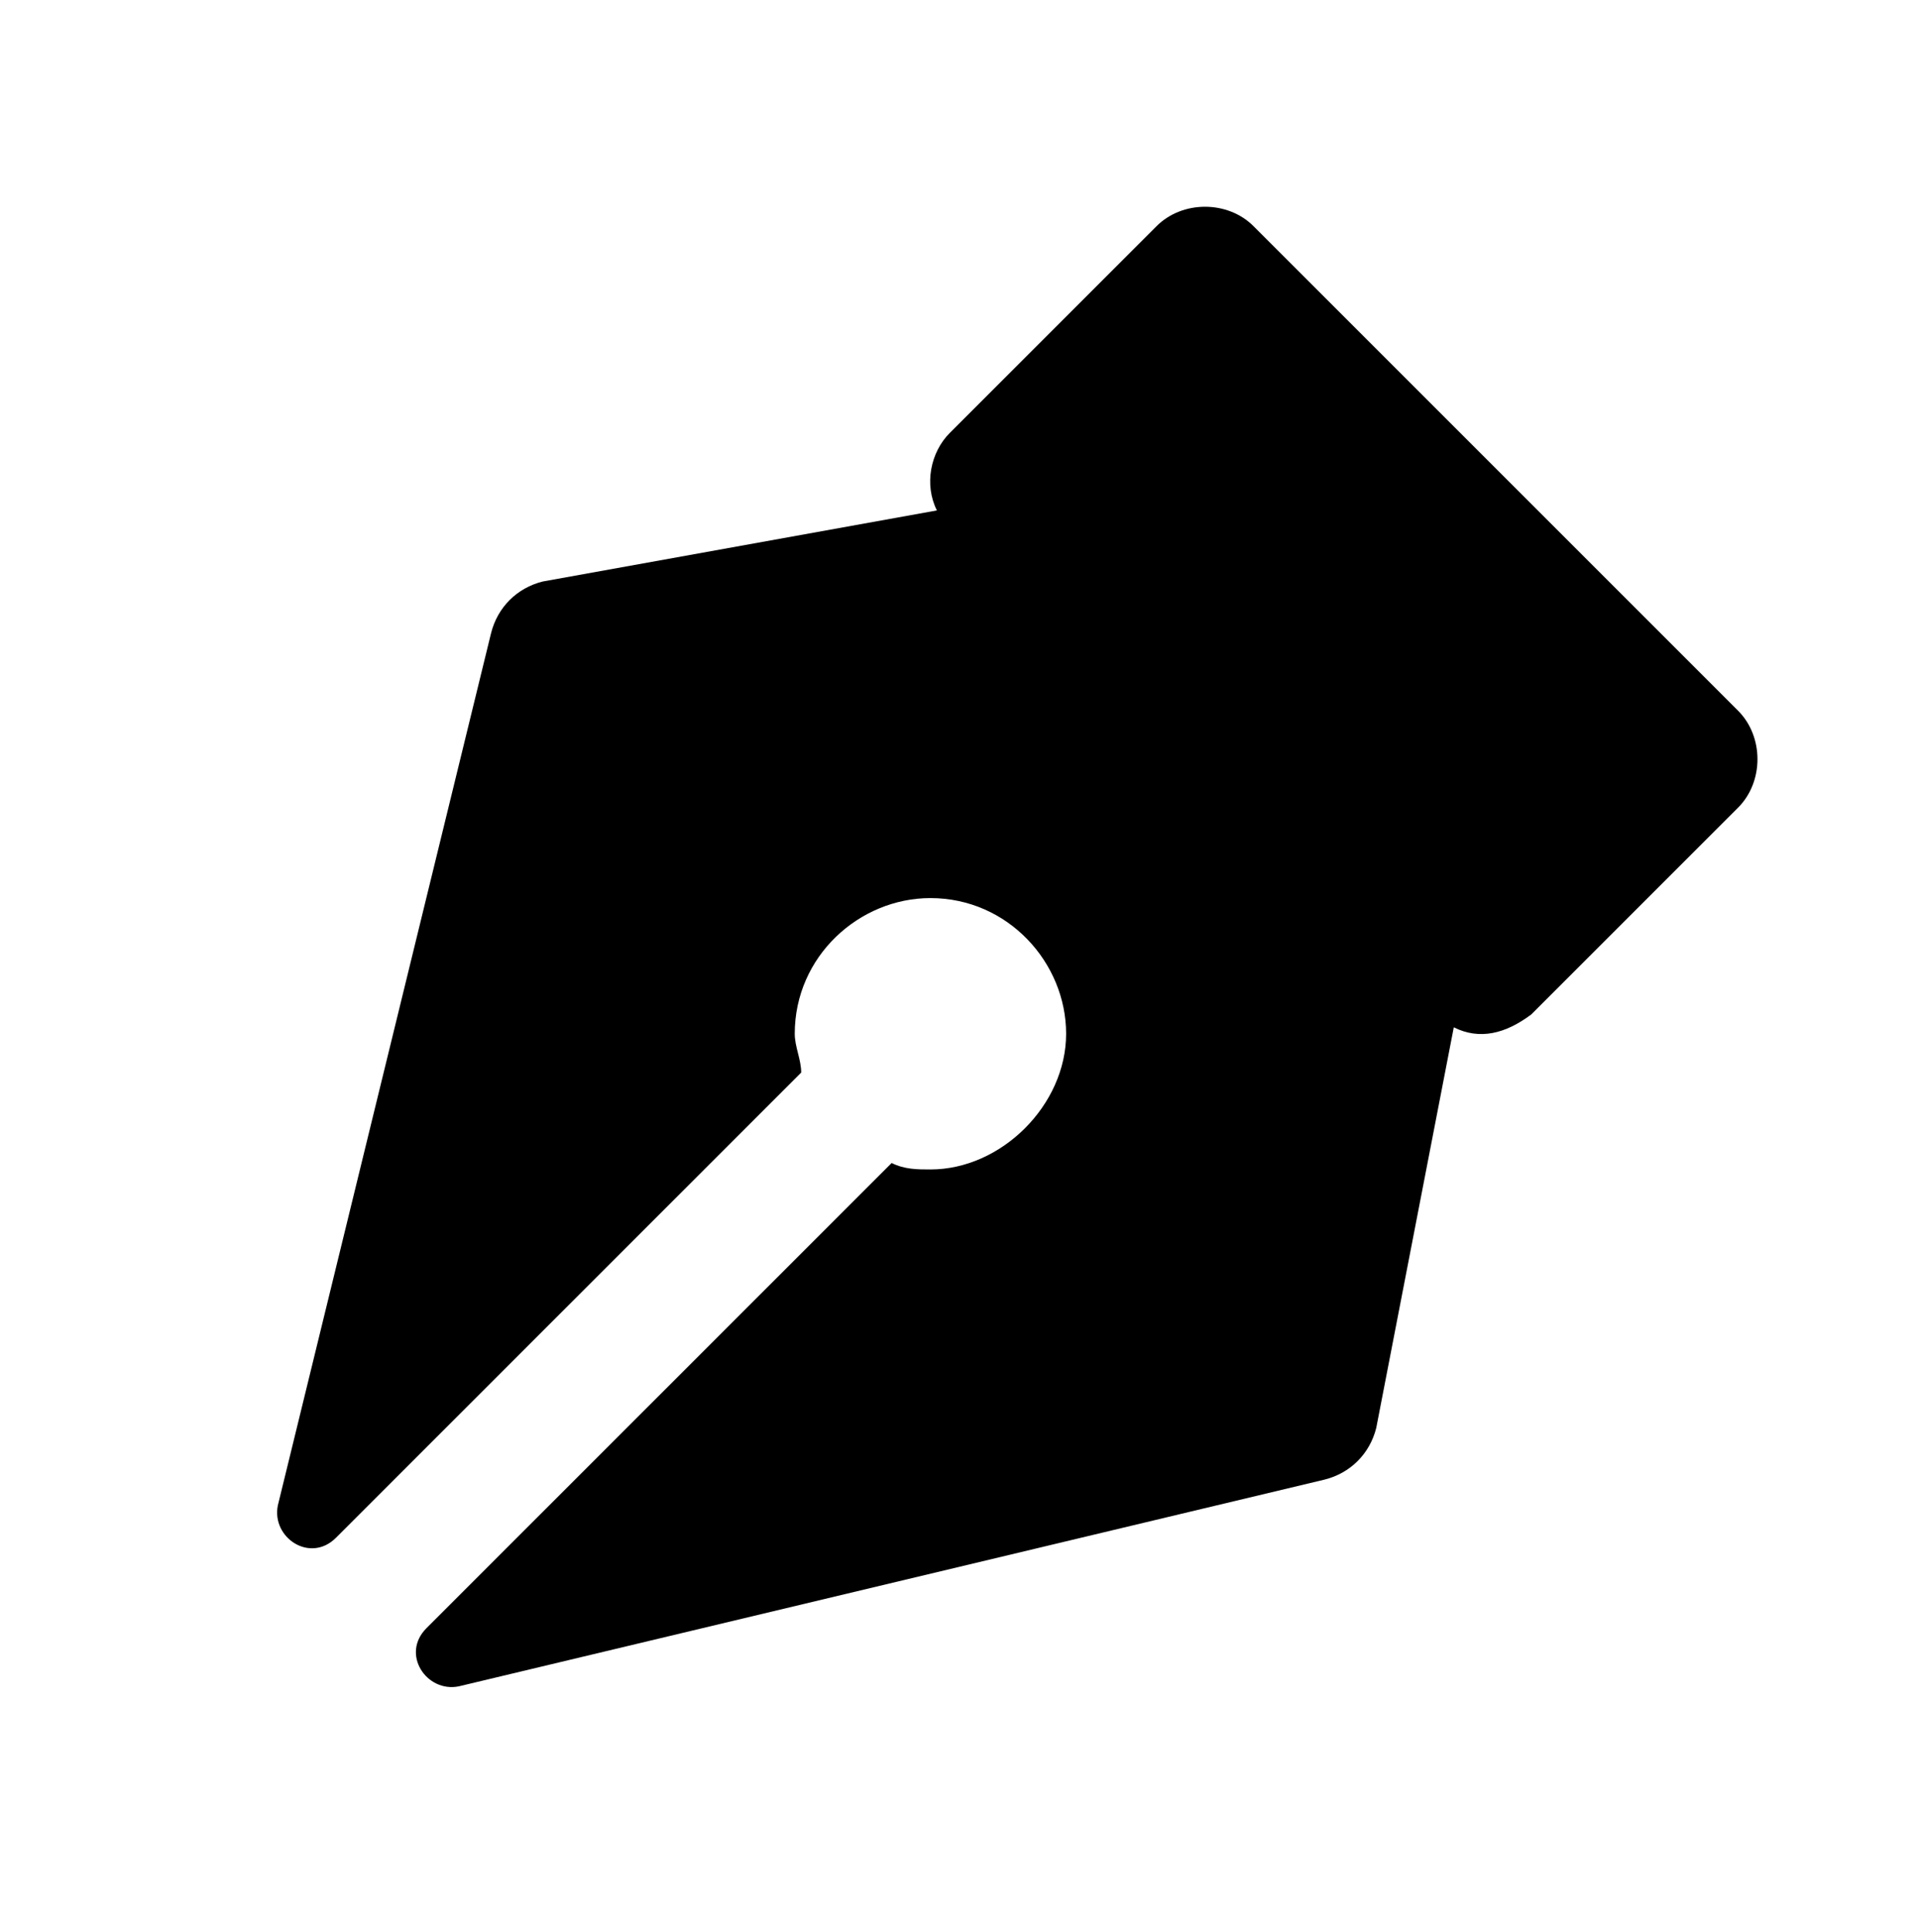
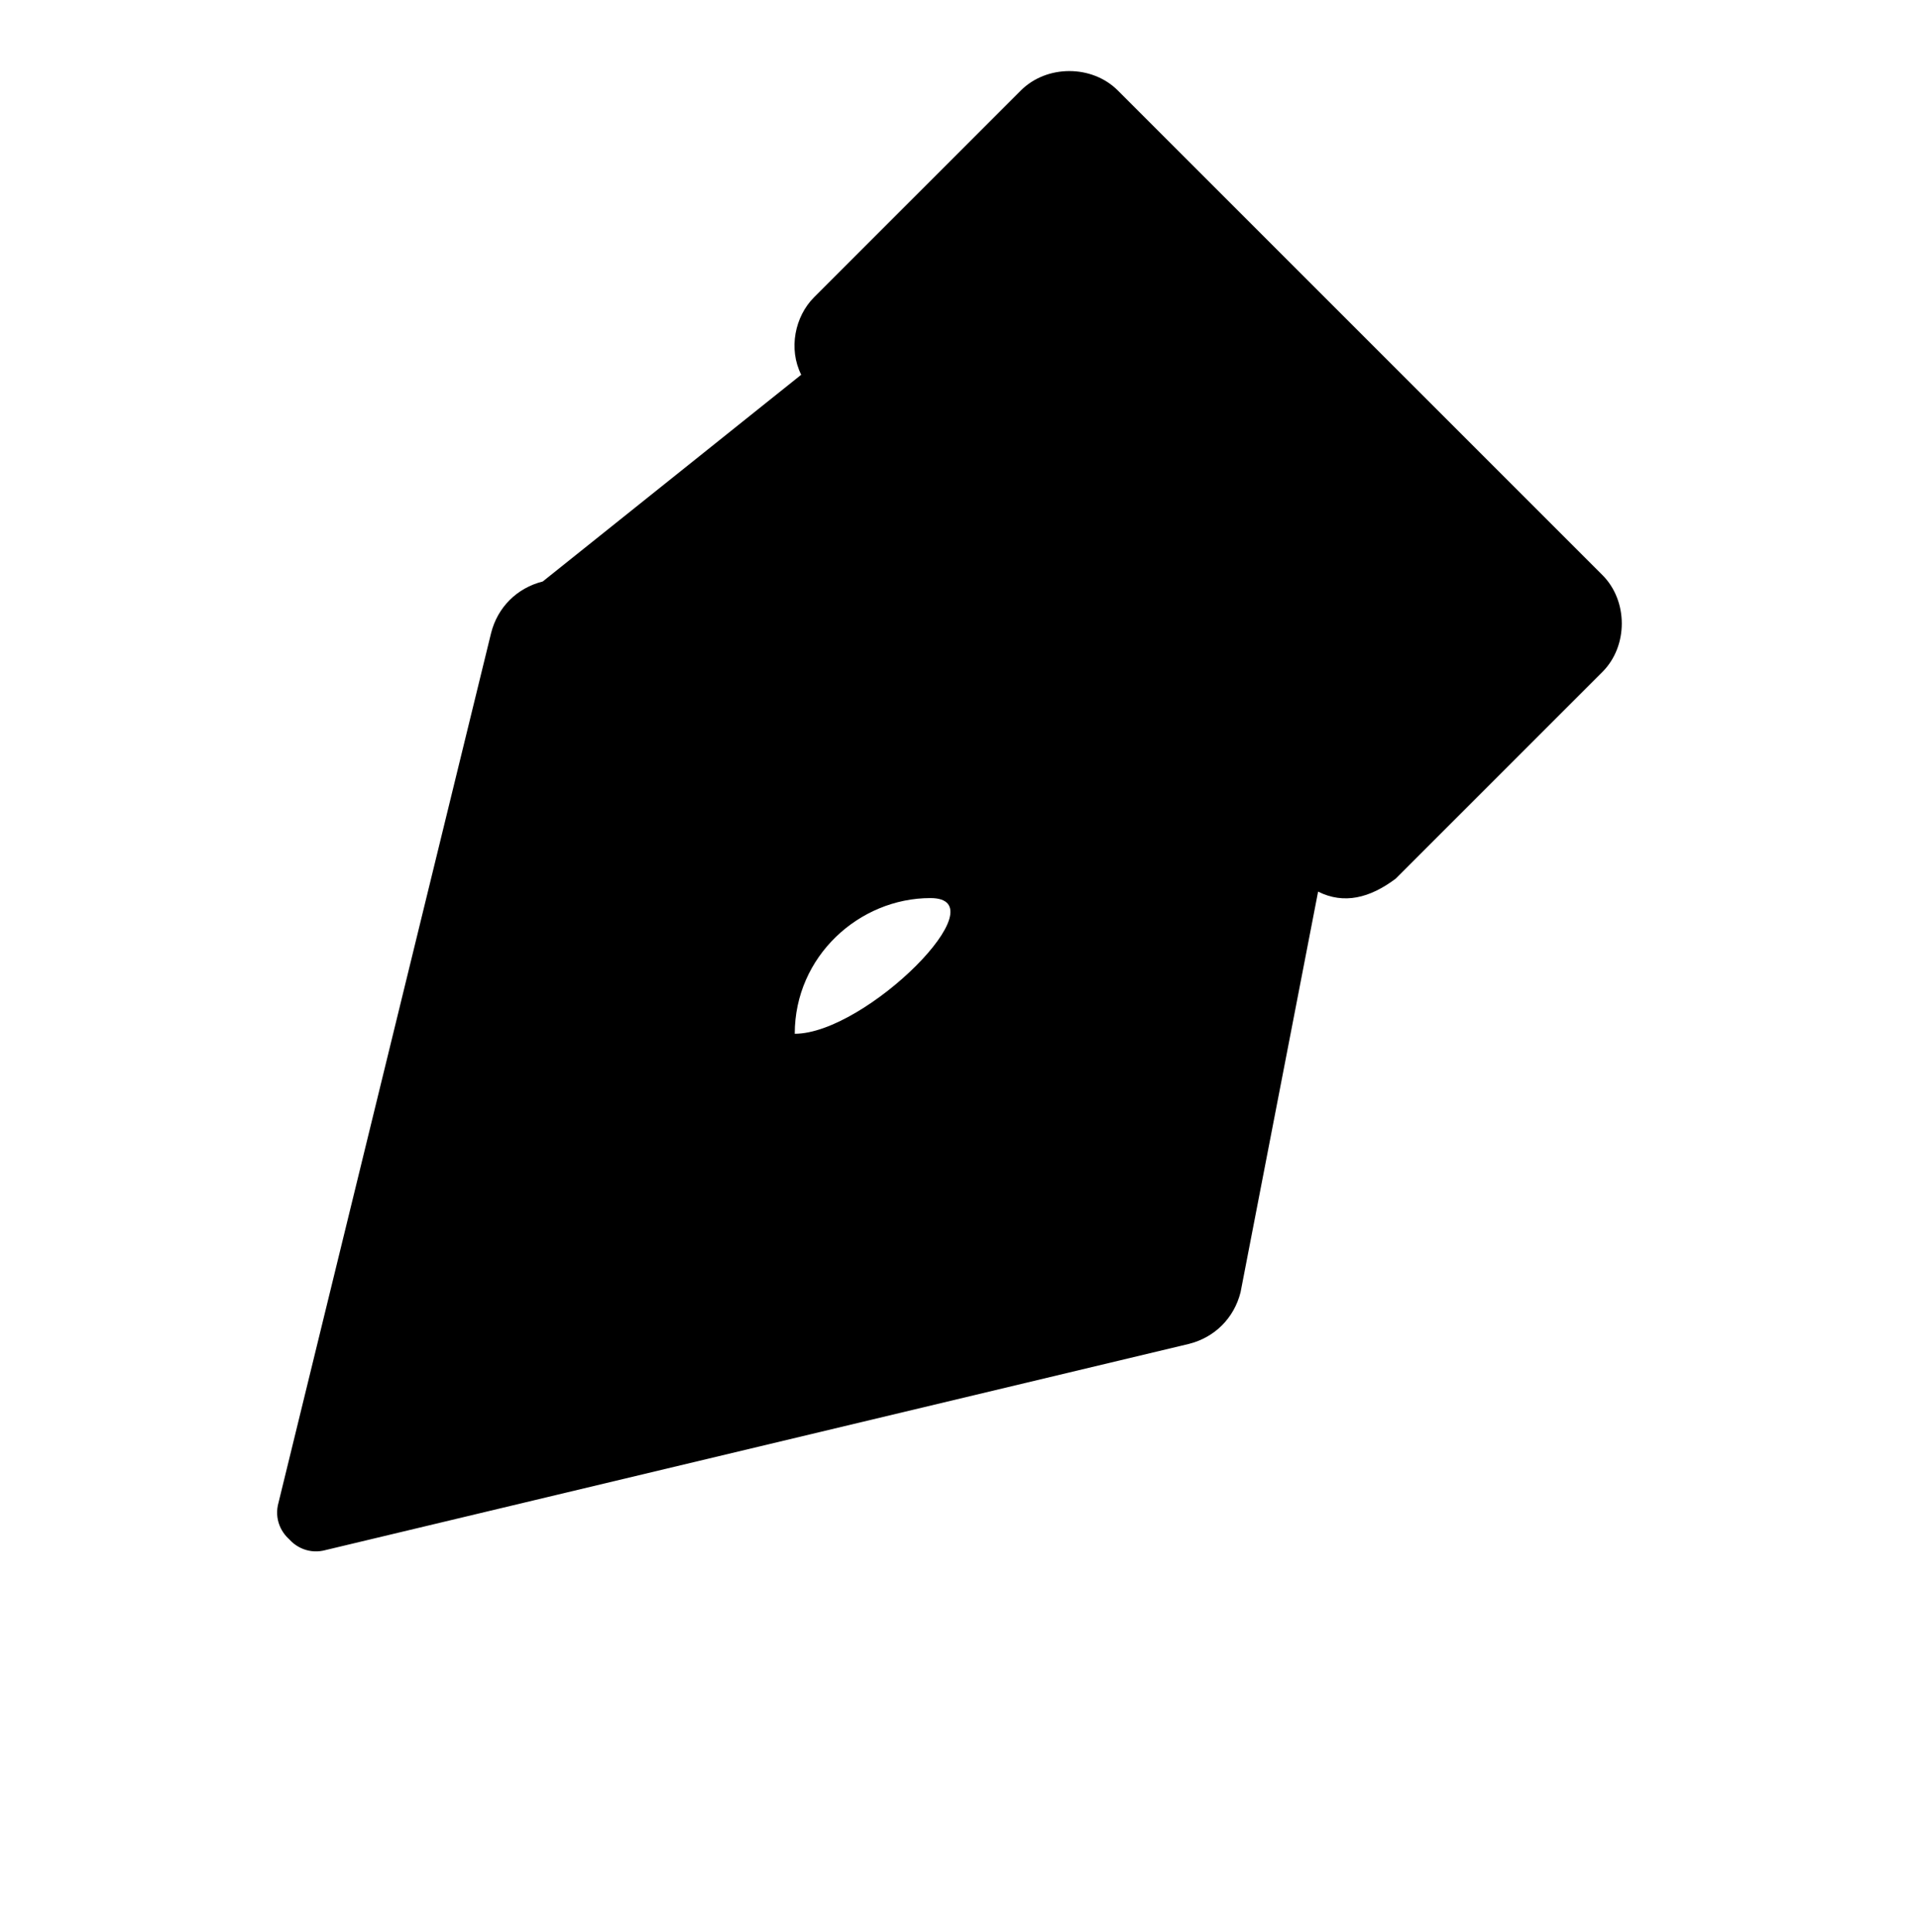
<svg xmlns="http://www.w3.org/2000/svg" version="1.1" id="Layer_1" x="0px" y="0px" viewBox="0 0 29.7 29.9" style="enable-background:new 0 0 29.7 29.9;" xml:space="preserve">
-   <path d="M4.3,23.3c-0.1,0.5,0.5,0.9,0.9,0.5l7.2-7.2c0-0.2-0.1-0.4-0.1-0.6c0-1.2,1-2.1,2.1-2.1c1.2,0,2.1,1,2.1,2.1s-1,2.1-2.1,2.1  c-0.2,0-0.4,0-0.6-0.1l-7.2,7.2c-0.4,0.4,0,1,0.5,0.9l13.4-3.2c0.4-0.1,0.7-0.4,0.8-0.8l1.2-6.2c0.4,0.2,0.8,0.1,1.2-0.2l3.2-3.2  c0.4-0.4,0.4-1.1,0-1.5l-7.5-7.5c-0.4-0.4-1.1-0.4-1.5,0l-3.2,3.2c-0.3,0.3-0.4,0.8-0.2,1.2L8.4,9C8,9.1,7.7,9.4,7.6,9.8L4.3,23.3z" />
+   <path d="M4.3,23.3c-0.1,0.5,0.5,0.9,0.9,0.5l7.2-7.2c0-0.2-0.1-0.4-0.1-0.6c0-1.2,1-2.1,2.1-2.1s-1,2.1-2.1,2.1  c-0.2,0-0.4,0-0.6-0.1l-7.2,7.2c-0.4,0.4,0,1,0.5,0.9l13.4-3.2c0.4-0.1,0.7-0.4,0.8-0.8l1.2-6.2c0.4,0.2,0.8,0.1,1.2-0.2l3.2-3.2  c0.4-0.4,0.4-1.1,0-1.5l-7.5-7.5c-0.4-0.4-1.1-0.4-1.5,0l-3.2,3.2c-0.3,0.3-0.4,0.8-0.2,1.2L8.4,9C8,9.1,7.7,9.4,7.6,9.8L4.3,23.3z" />
</svg>